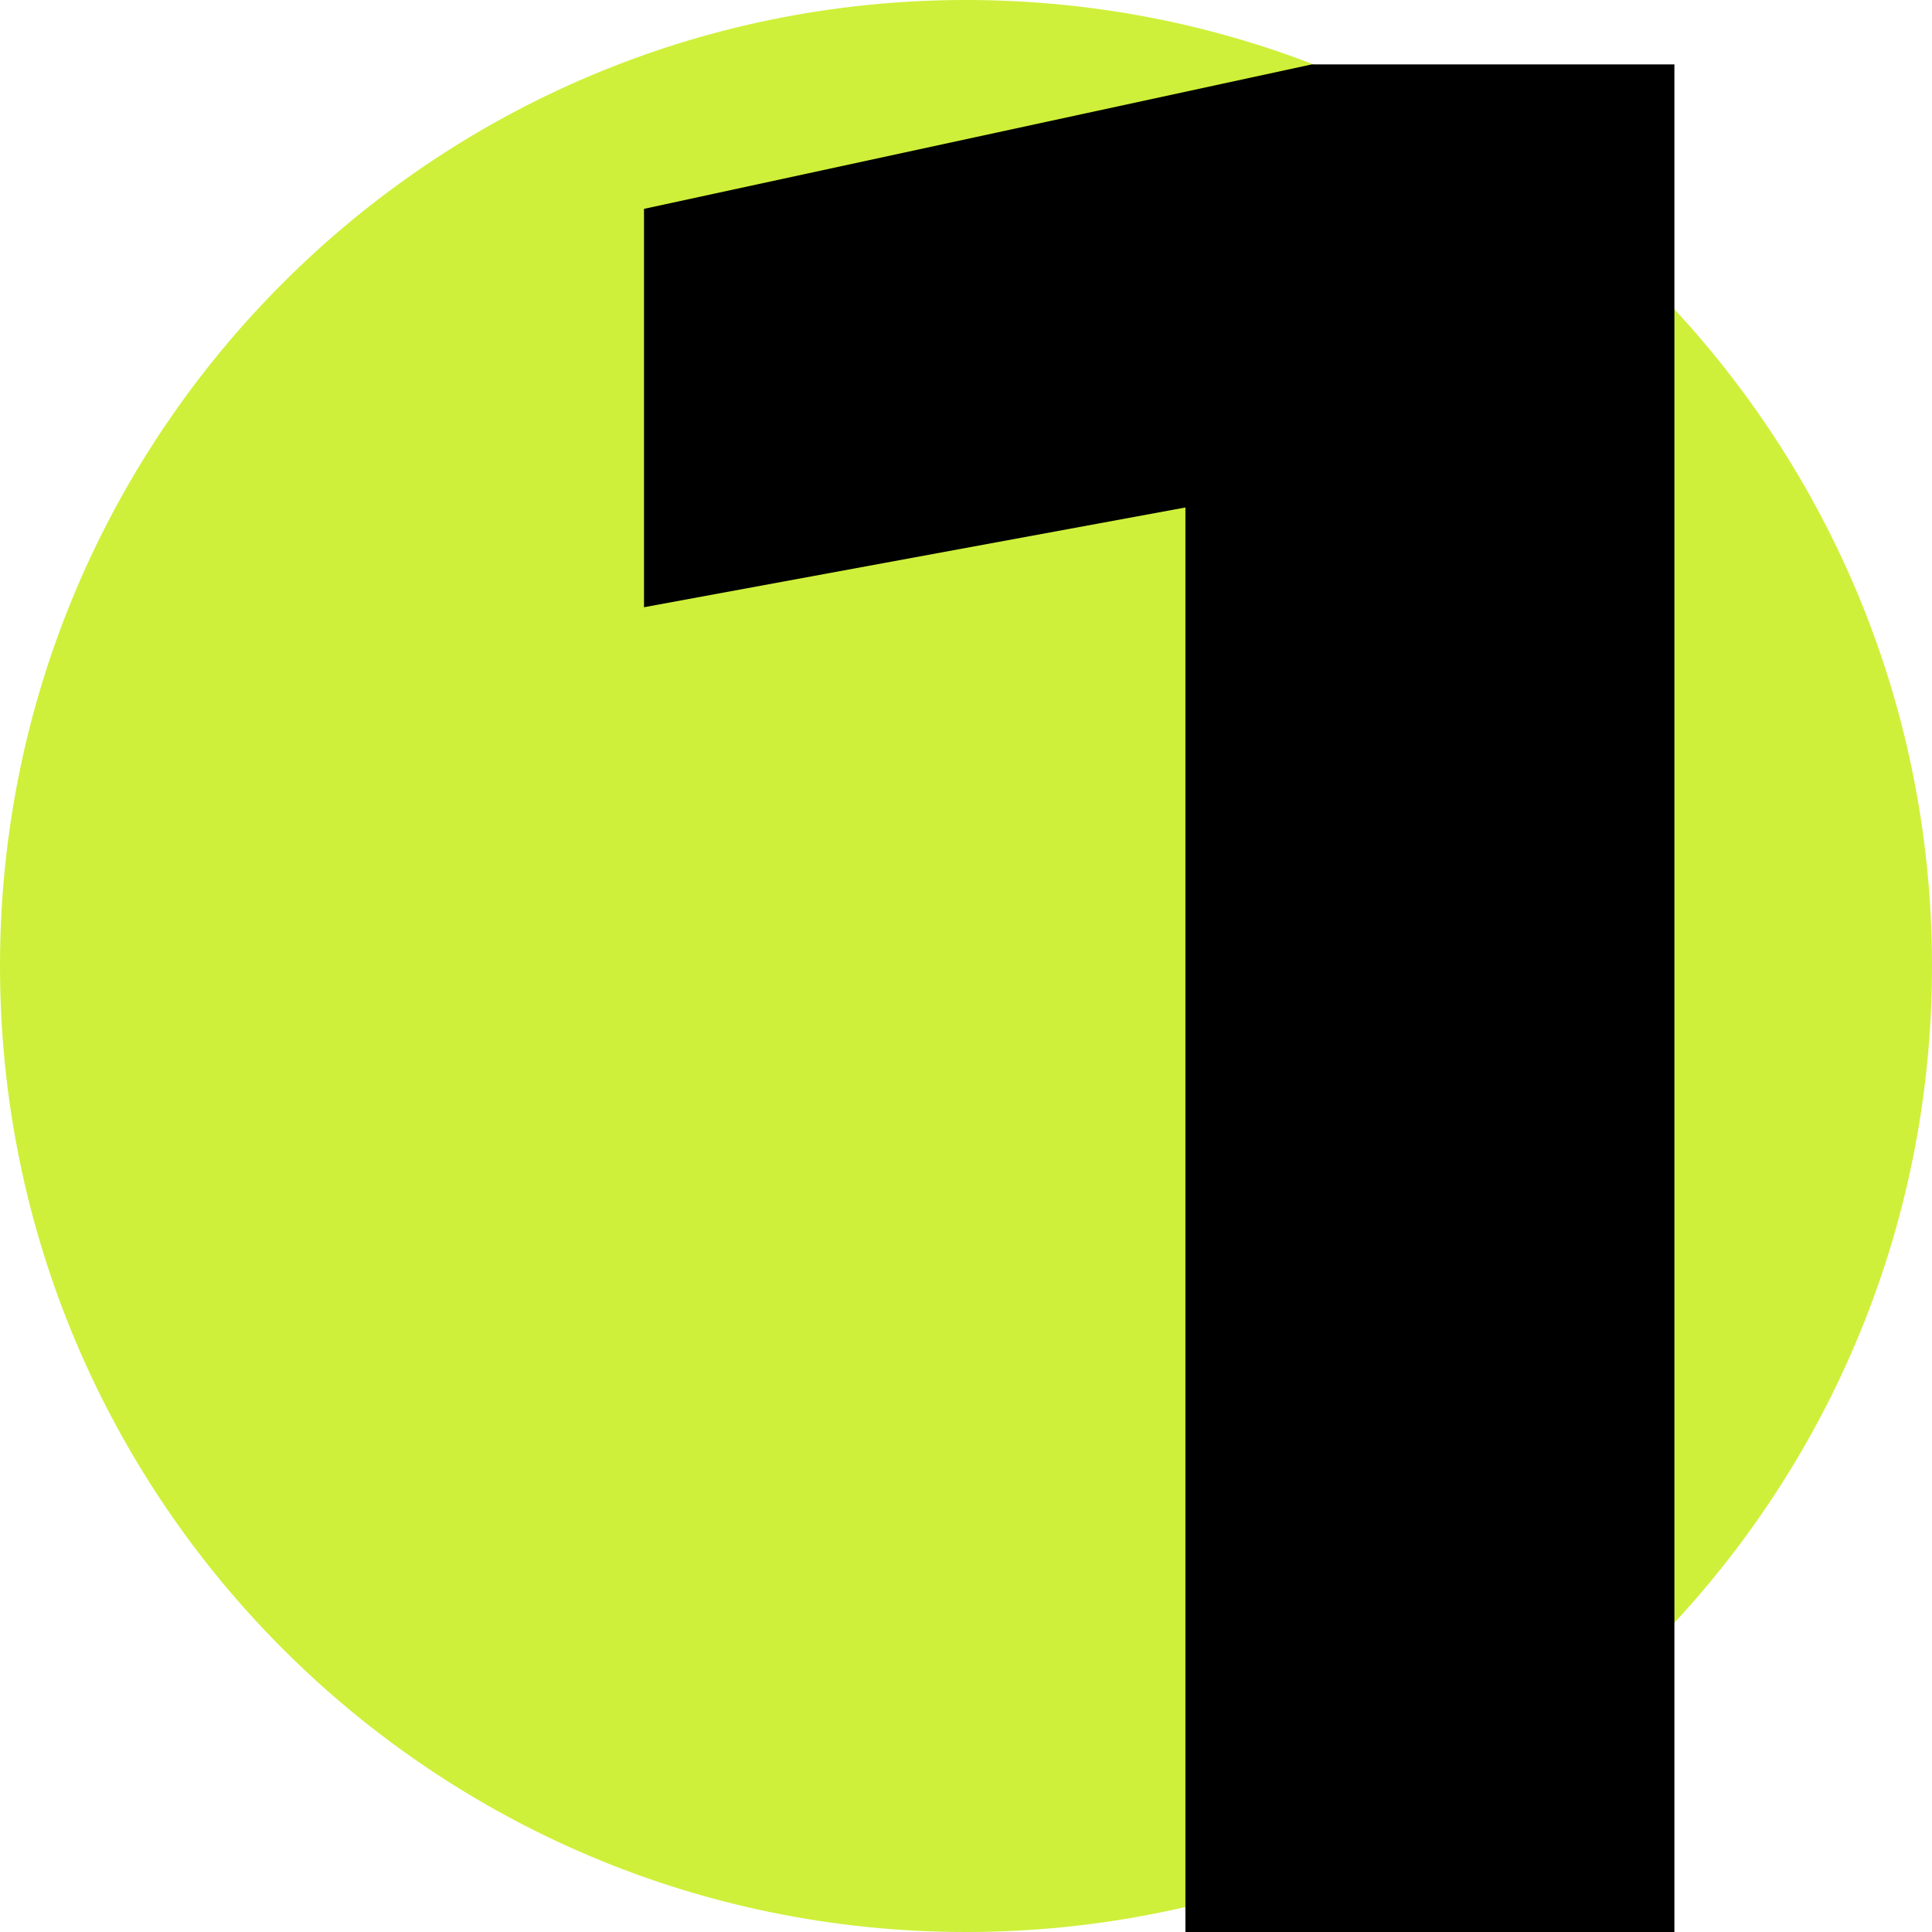
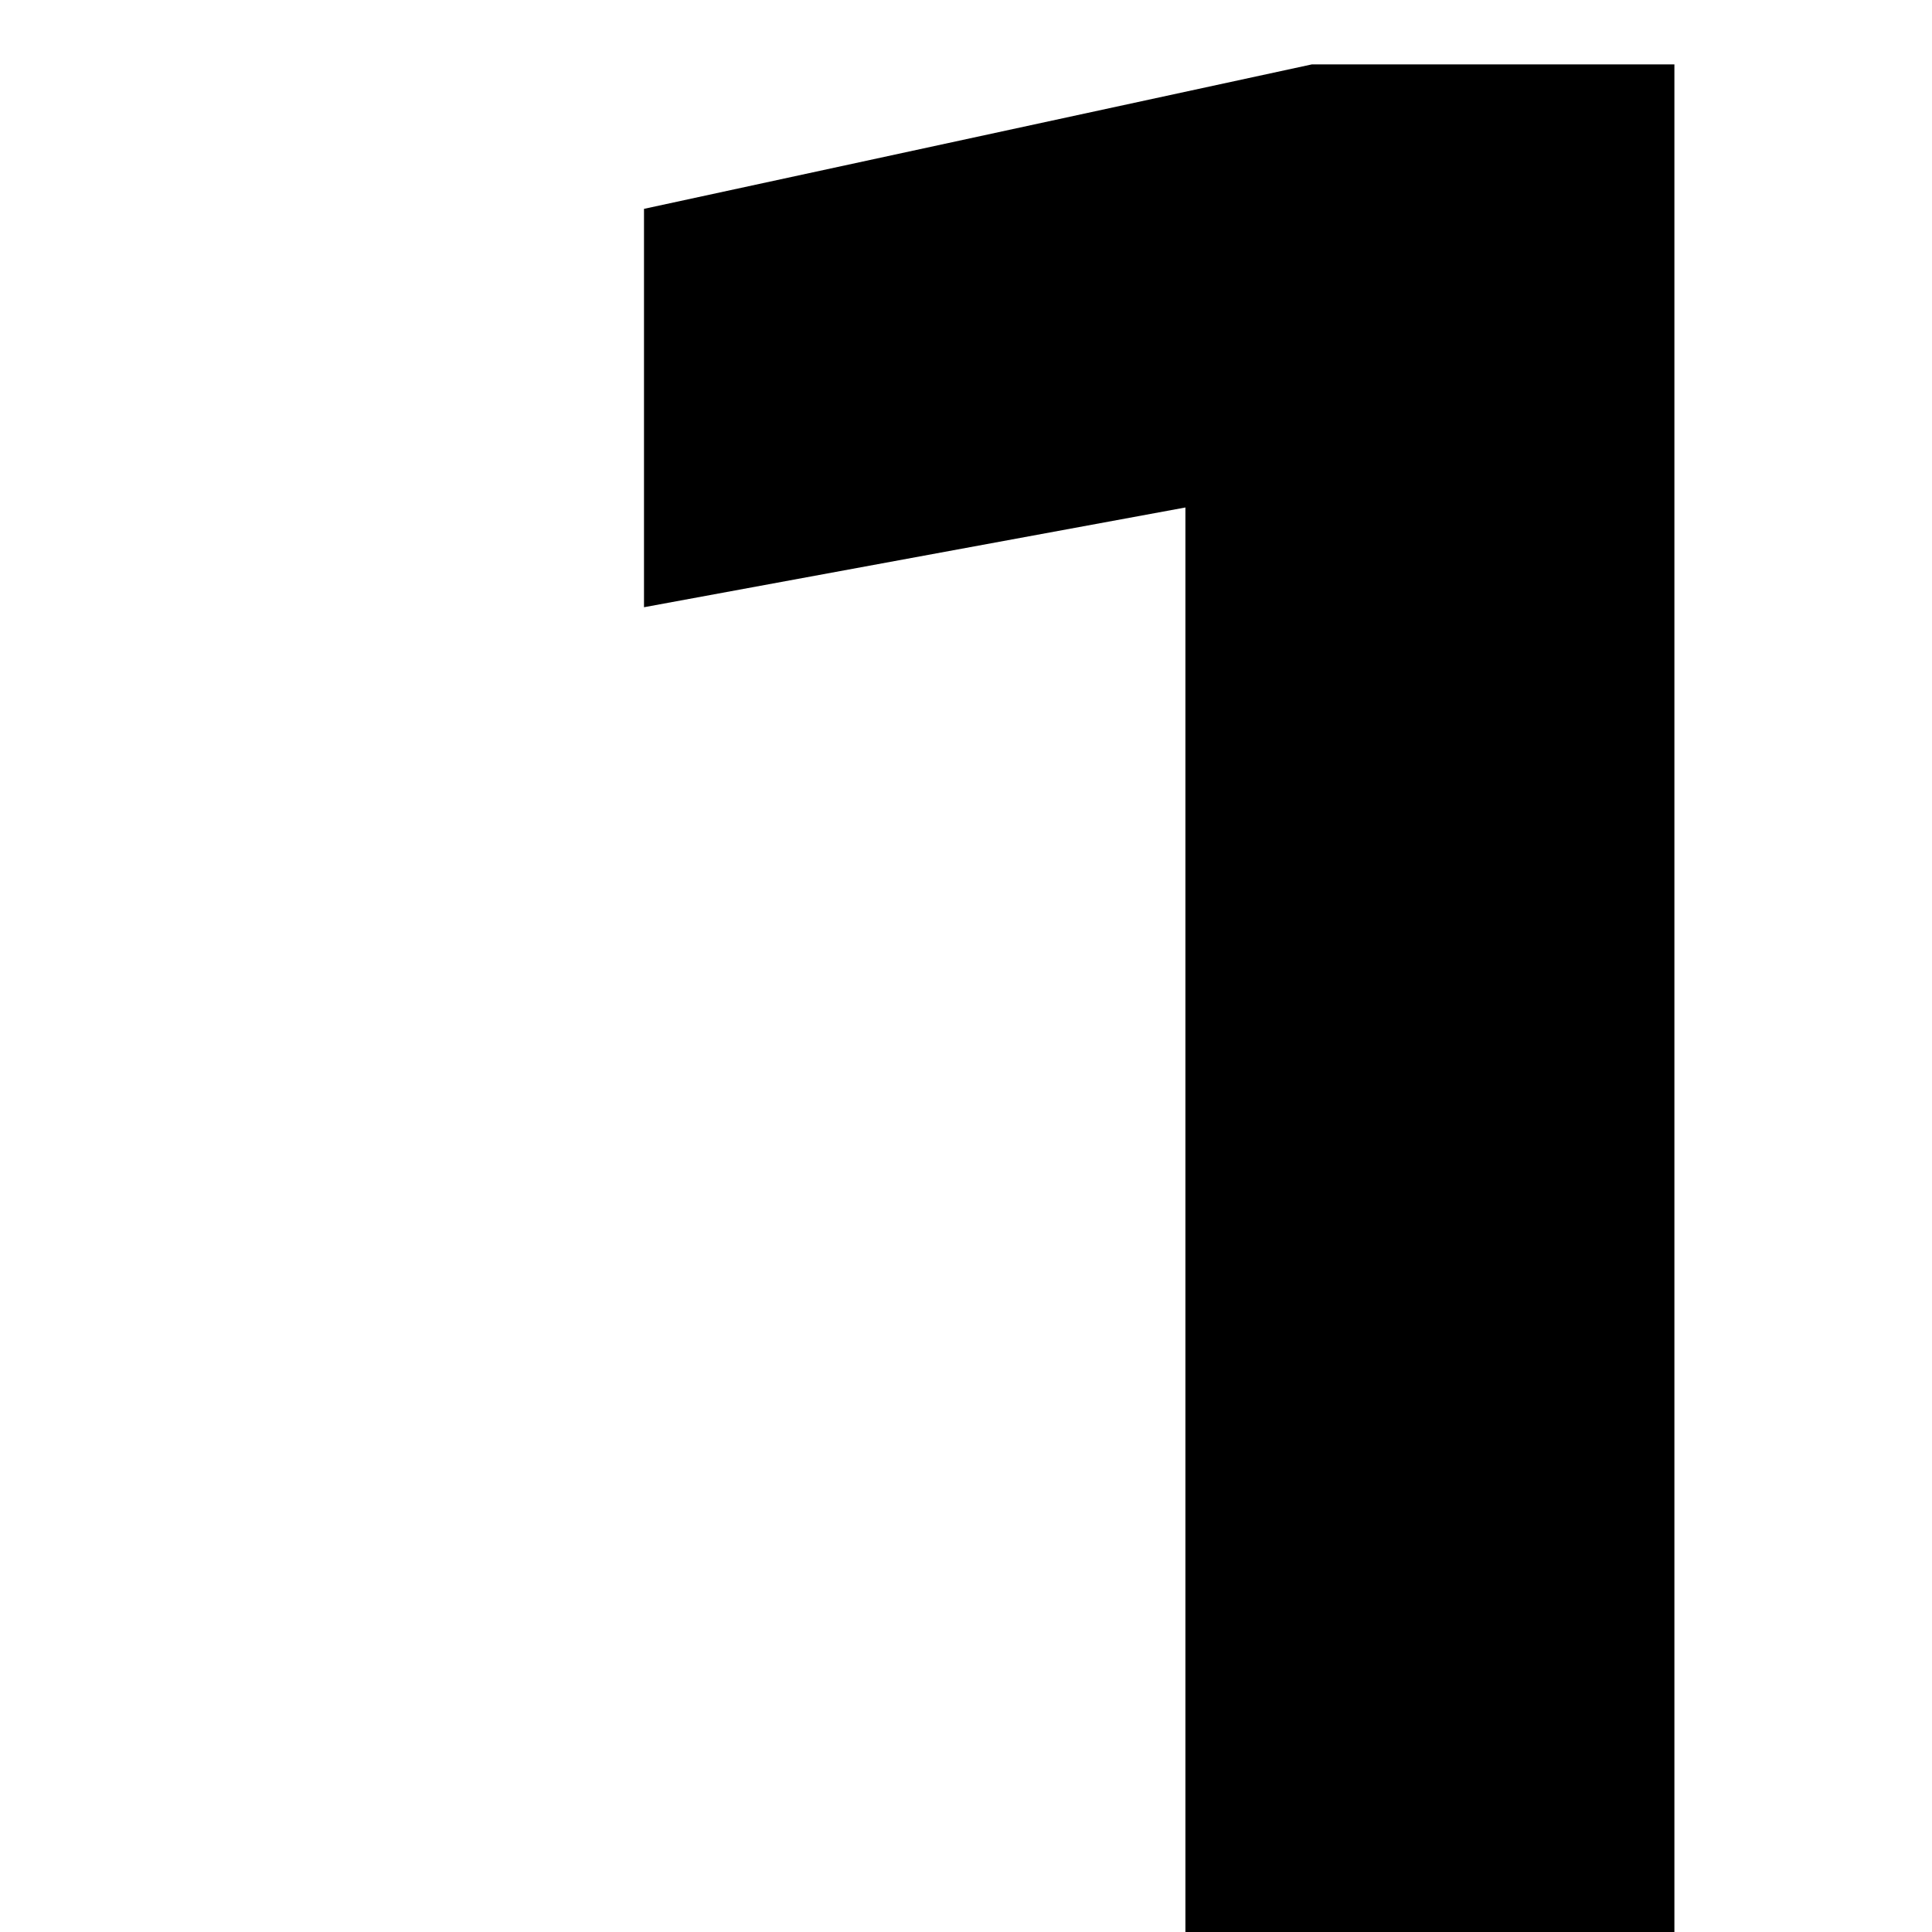
<svg xmlns="http://www.w3.org/2000/svg" width="30" height="30" viewBox="0 0 30 30" fill="none">
-   <path d="M30 15C30 23.284 23.284 30 15 30C6.716 30 0 23.284 0 15C0 6.716 6.716 0 15 0C23.284 0 30 6.716 30 15Z" fill="#CEF03A" />
  <path d="M26 1V30H18.407V3.784L21.963 7.225L10 9.429V3.243L20.37 1H26Z" fill="black" />
</svg>